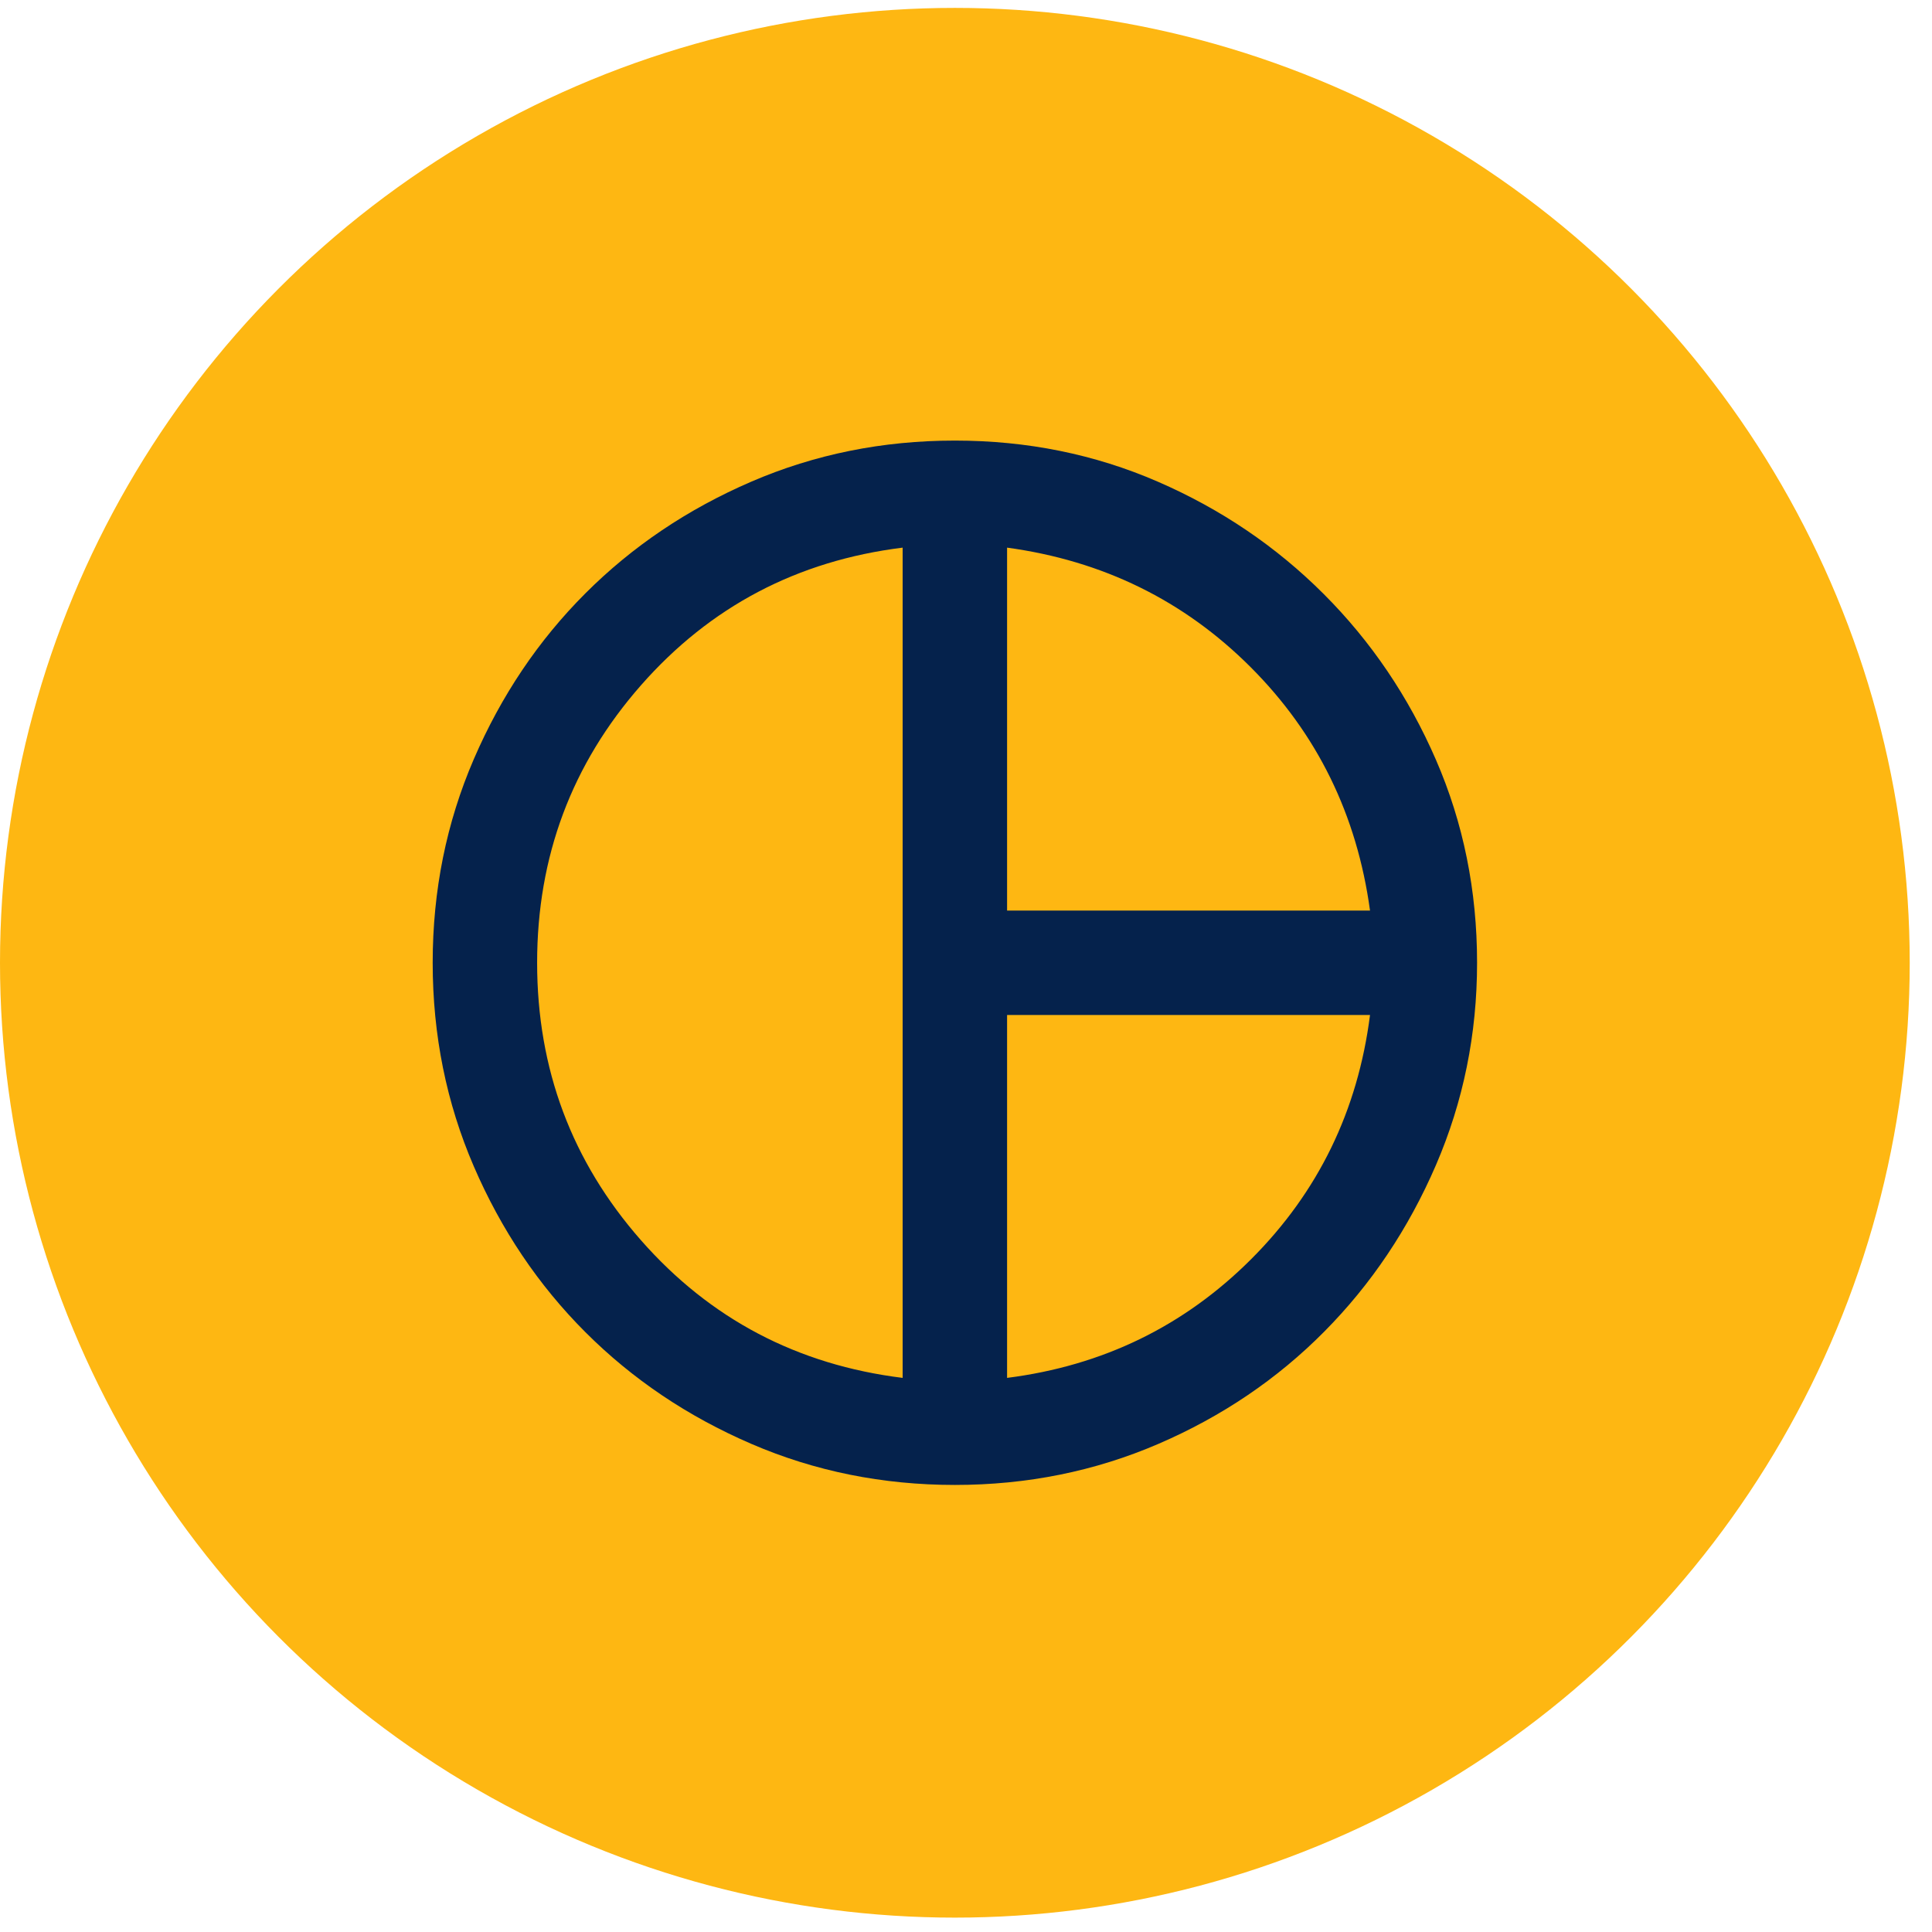
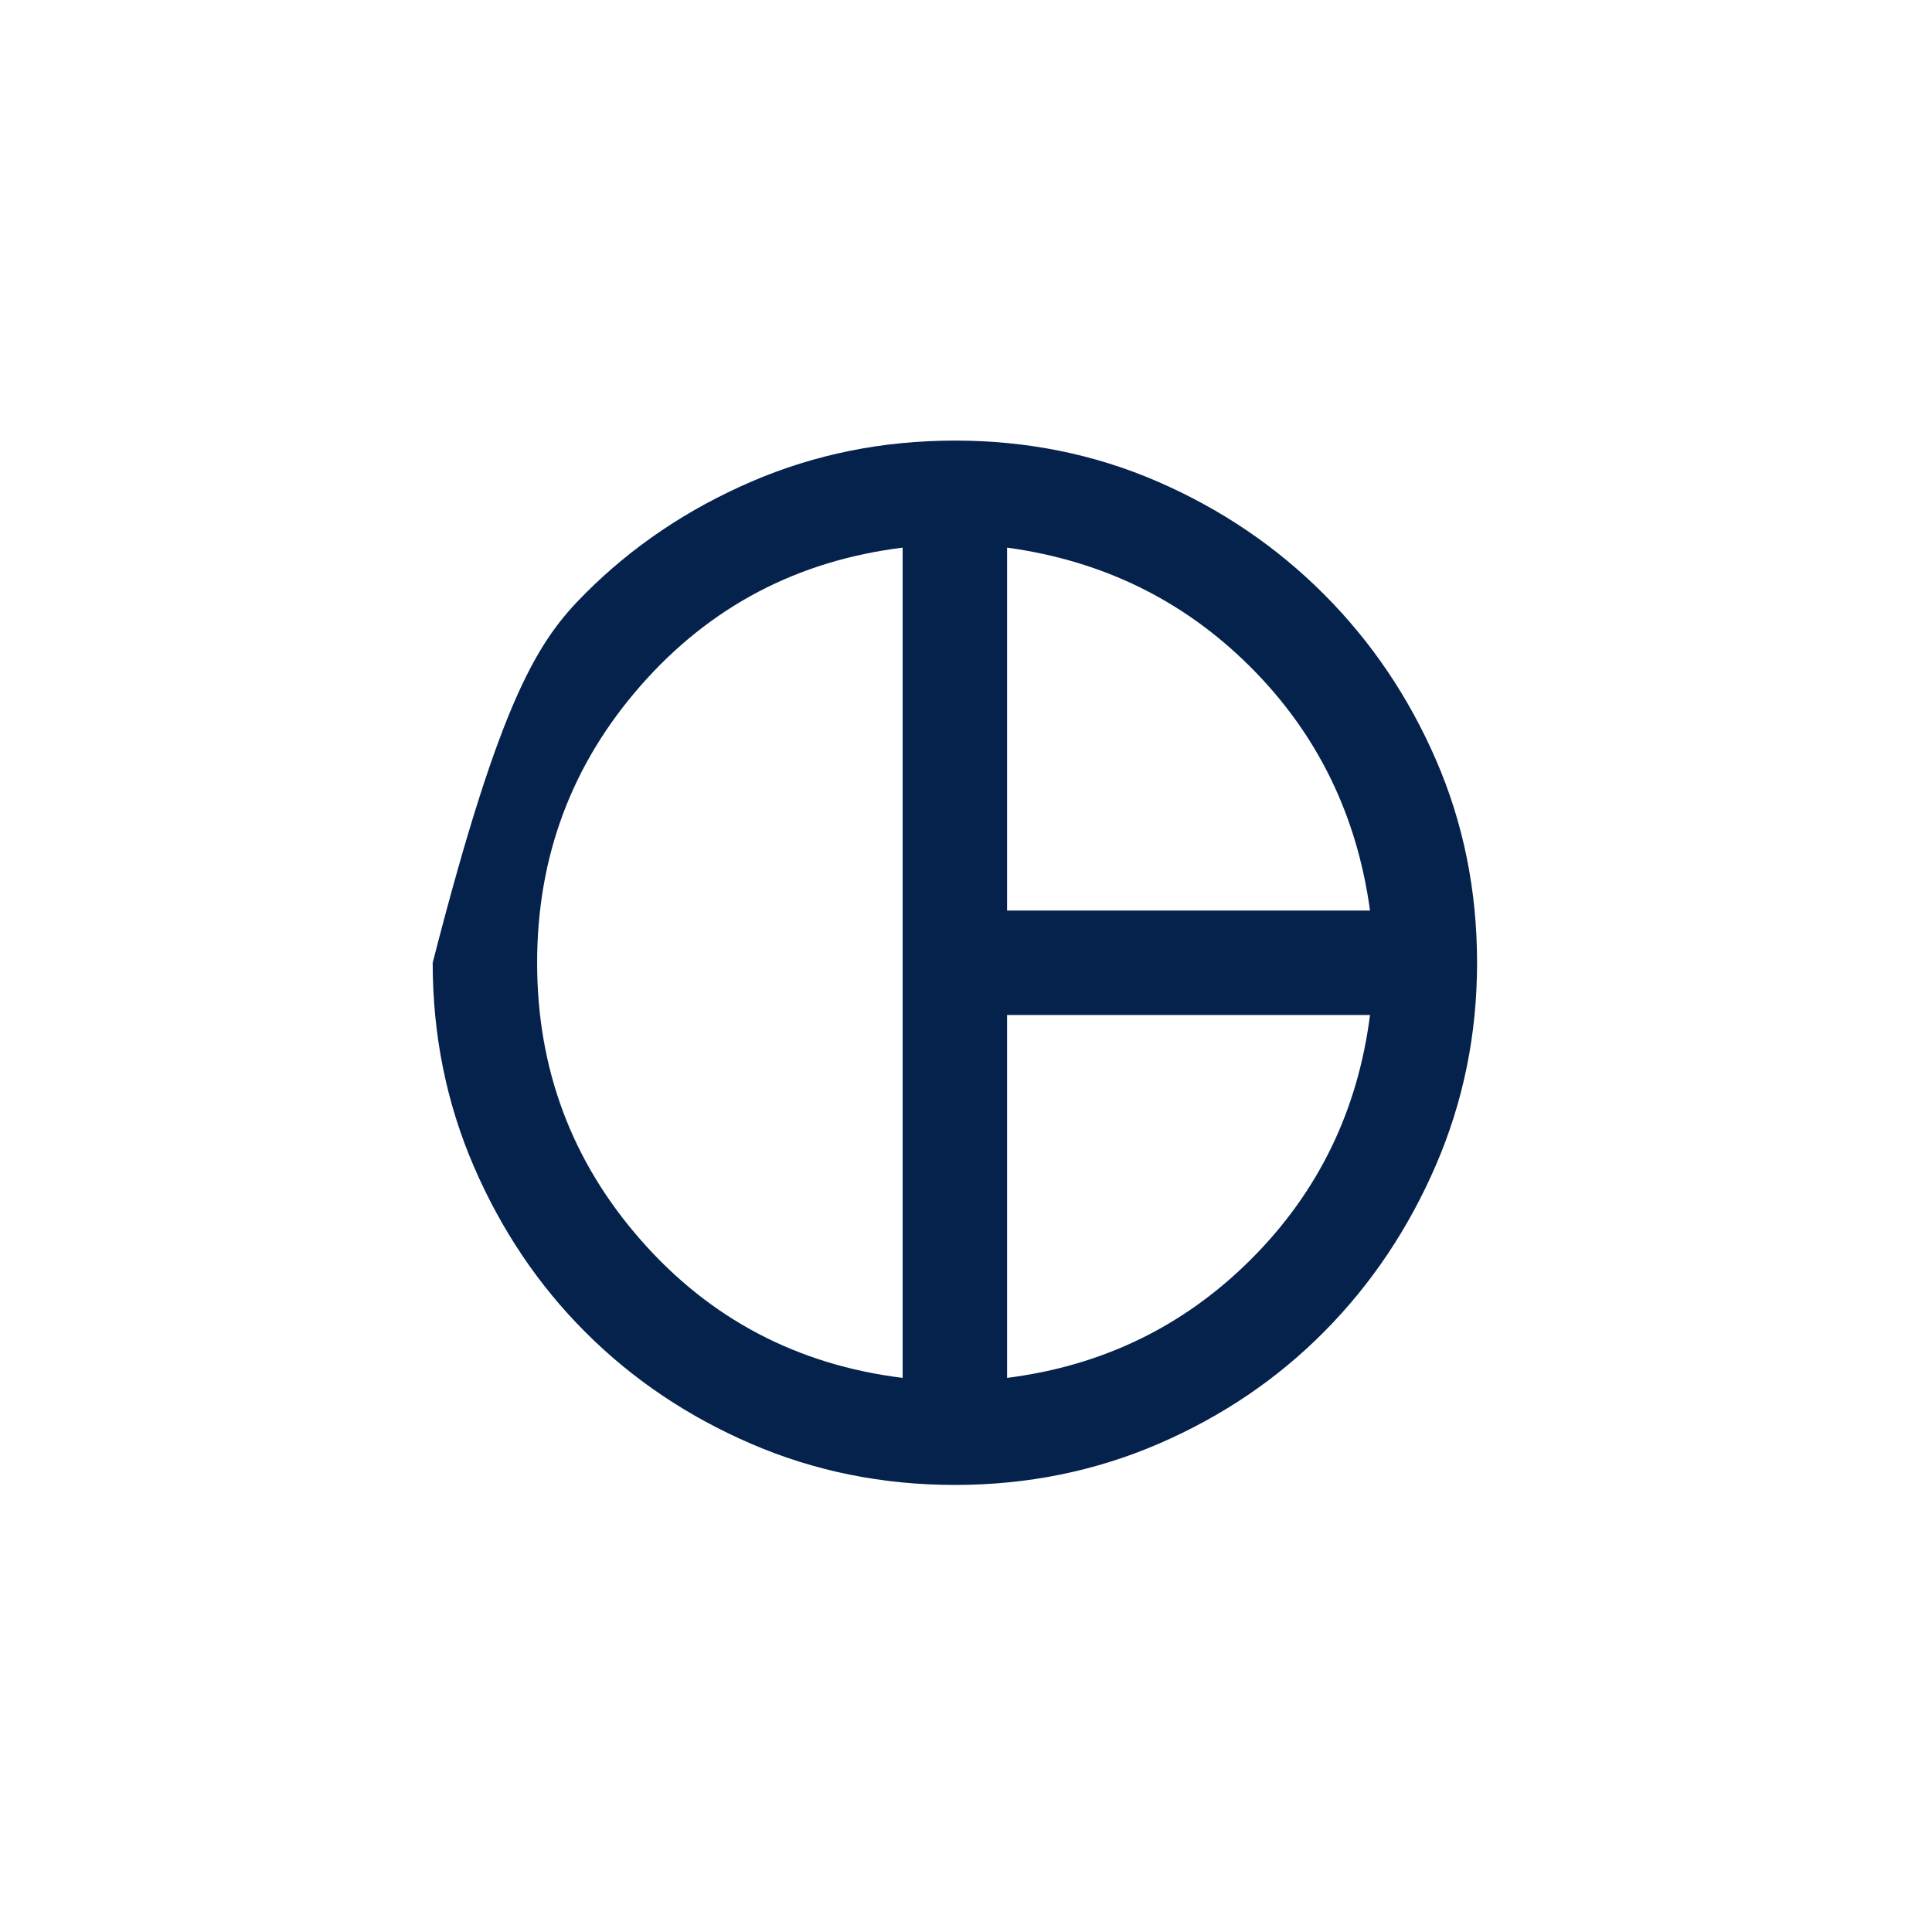
<svg xmlns="http://www.w3.org/2000/svg" width="68" height="68" viewBox="0 0 68 68" fill="none">
-   <circle cx="33.608" cy="33.886" r="33.608" fill="#FEB712" />
  <mask id="mask0_3197_2421" style="mask-type:alpha" maskUnits="userSpaceOnUse" x="11" y="11" width="45" height="45">
    <rect x="11.553" y="11.831" width="44.11" height="44.11" fill="#D9D9D9" />
  </mask>
  <g mask="url(#mask0_3197_2421)">
-     <path d="M35.446 32.048H48.22C47.76 28.679 46.359 25.822 44.016 23.479C41.672 21.136 38.816 19.734 35.446 19.275V32.048ZM31.77 48.497V19.275C28.064 19.734 24.993 21.35 22.558 24.122C20.123 26.894 18.905 30.149 18.905 33.886C18.905 37.623 20.123 40.878 22.558 43.65C24.993 46.422 28.064 48.038 31.77 48.497ZM35.446 48.497C38.816 48.069 41.68 46.675 44.039 44.316C46.397 41.958 47.791 39.093 48.22 35.724H35.446V48.497ZM33.608 52.265C31.066 52.265 28.677 51.783 26.441 50.818C24.204 49.853 22.259 48.543 20.605 46.889C18.951 45.235 17.642 43.29 16.677 41.054C15.712 38.818 15.229 36.428 15.229 33.886C15.229 31.344 15.712 28.954 16.677 26.718C17.642 24.482 18.951 22.537 20.605 20.883C22.259 19.229 24.204 17.919 26.441 16.954C28.677 15.989 31.066 15.507 33.608 15.507C36.151 15.507 38.532 15.989 40.753 16.954C42.974 17.919 44.919 19.236 46.589 20.906C48.258 22.575 49.575 24.52 50.54 26.741C51.505 28.962 51.988 31.344 51.988 33.886C51.988 36.398 51.505 38.772 50.54 41.008C49.575 43.244 48.266 45.197 46.612 46.866C44.958 48.536 43.012 49.853 40.776 50.818C38.54 51.783 36.151 52.265 33.608 52.265Z" fill="#05224C" />
+     <path d="M35.446 32.048H48.22C47.76 28.679 46.359 25.822 44.016 23.479C41.672 21.136 38.816 19.734 35.446 19.275V32.048ZM31.77 48.497V19.275C28.064 19.734 24.993 21.35 22.558 24.122C20.123 26.894 18.905 30.149 18.905 33.886C18.905 37.623 20.123 40.878 22.558 43.65C24.993 46.422 28.064 48.038 31.77 48.497ZM35.446 48.497C38.816 48.069 41.68 46.675 44.039 44.316C46.397 41.958 47.791 39.093 48.22 35.724H35.446V48.497ZM33.608 52.265C31.066 52.265 28.677 51.783 26.441 50.818C24.204 49.853 22.259 48.543 20.605 46.889C18.951 45.235 17.642 43.29 16.677 41.054C15.712 38.818 15.229 36.428 15.229 33.886C17.642 24.482 18.951 22.537 20.605 20.883C22.259 19.229 24.204 17.919 26.441 16.954C28.677 15.989 31.066 15.507 33.608 15.507C36.151 15.507 38.532 15.989 40.753 16.954C42.974 17.919 44.919 19.236 46.589 20.906C48.258 22.575 49.575 24.52 50.54 26.741C51.505 28.962 51.988 31.344 51.988 33.886C51.988 36.398 51.505 38.772 50.54 41.008C49.575 43.244 48.266 45.197 46.612 46.866C44.958 48.536 43.012 49.853 40.776 50.818C38.54 51.783 36.151 52.265 33.608 52.265Z" fill="#05224C" />
  </g>
</svg>